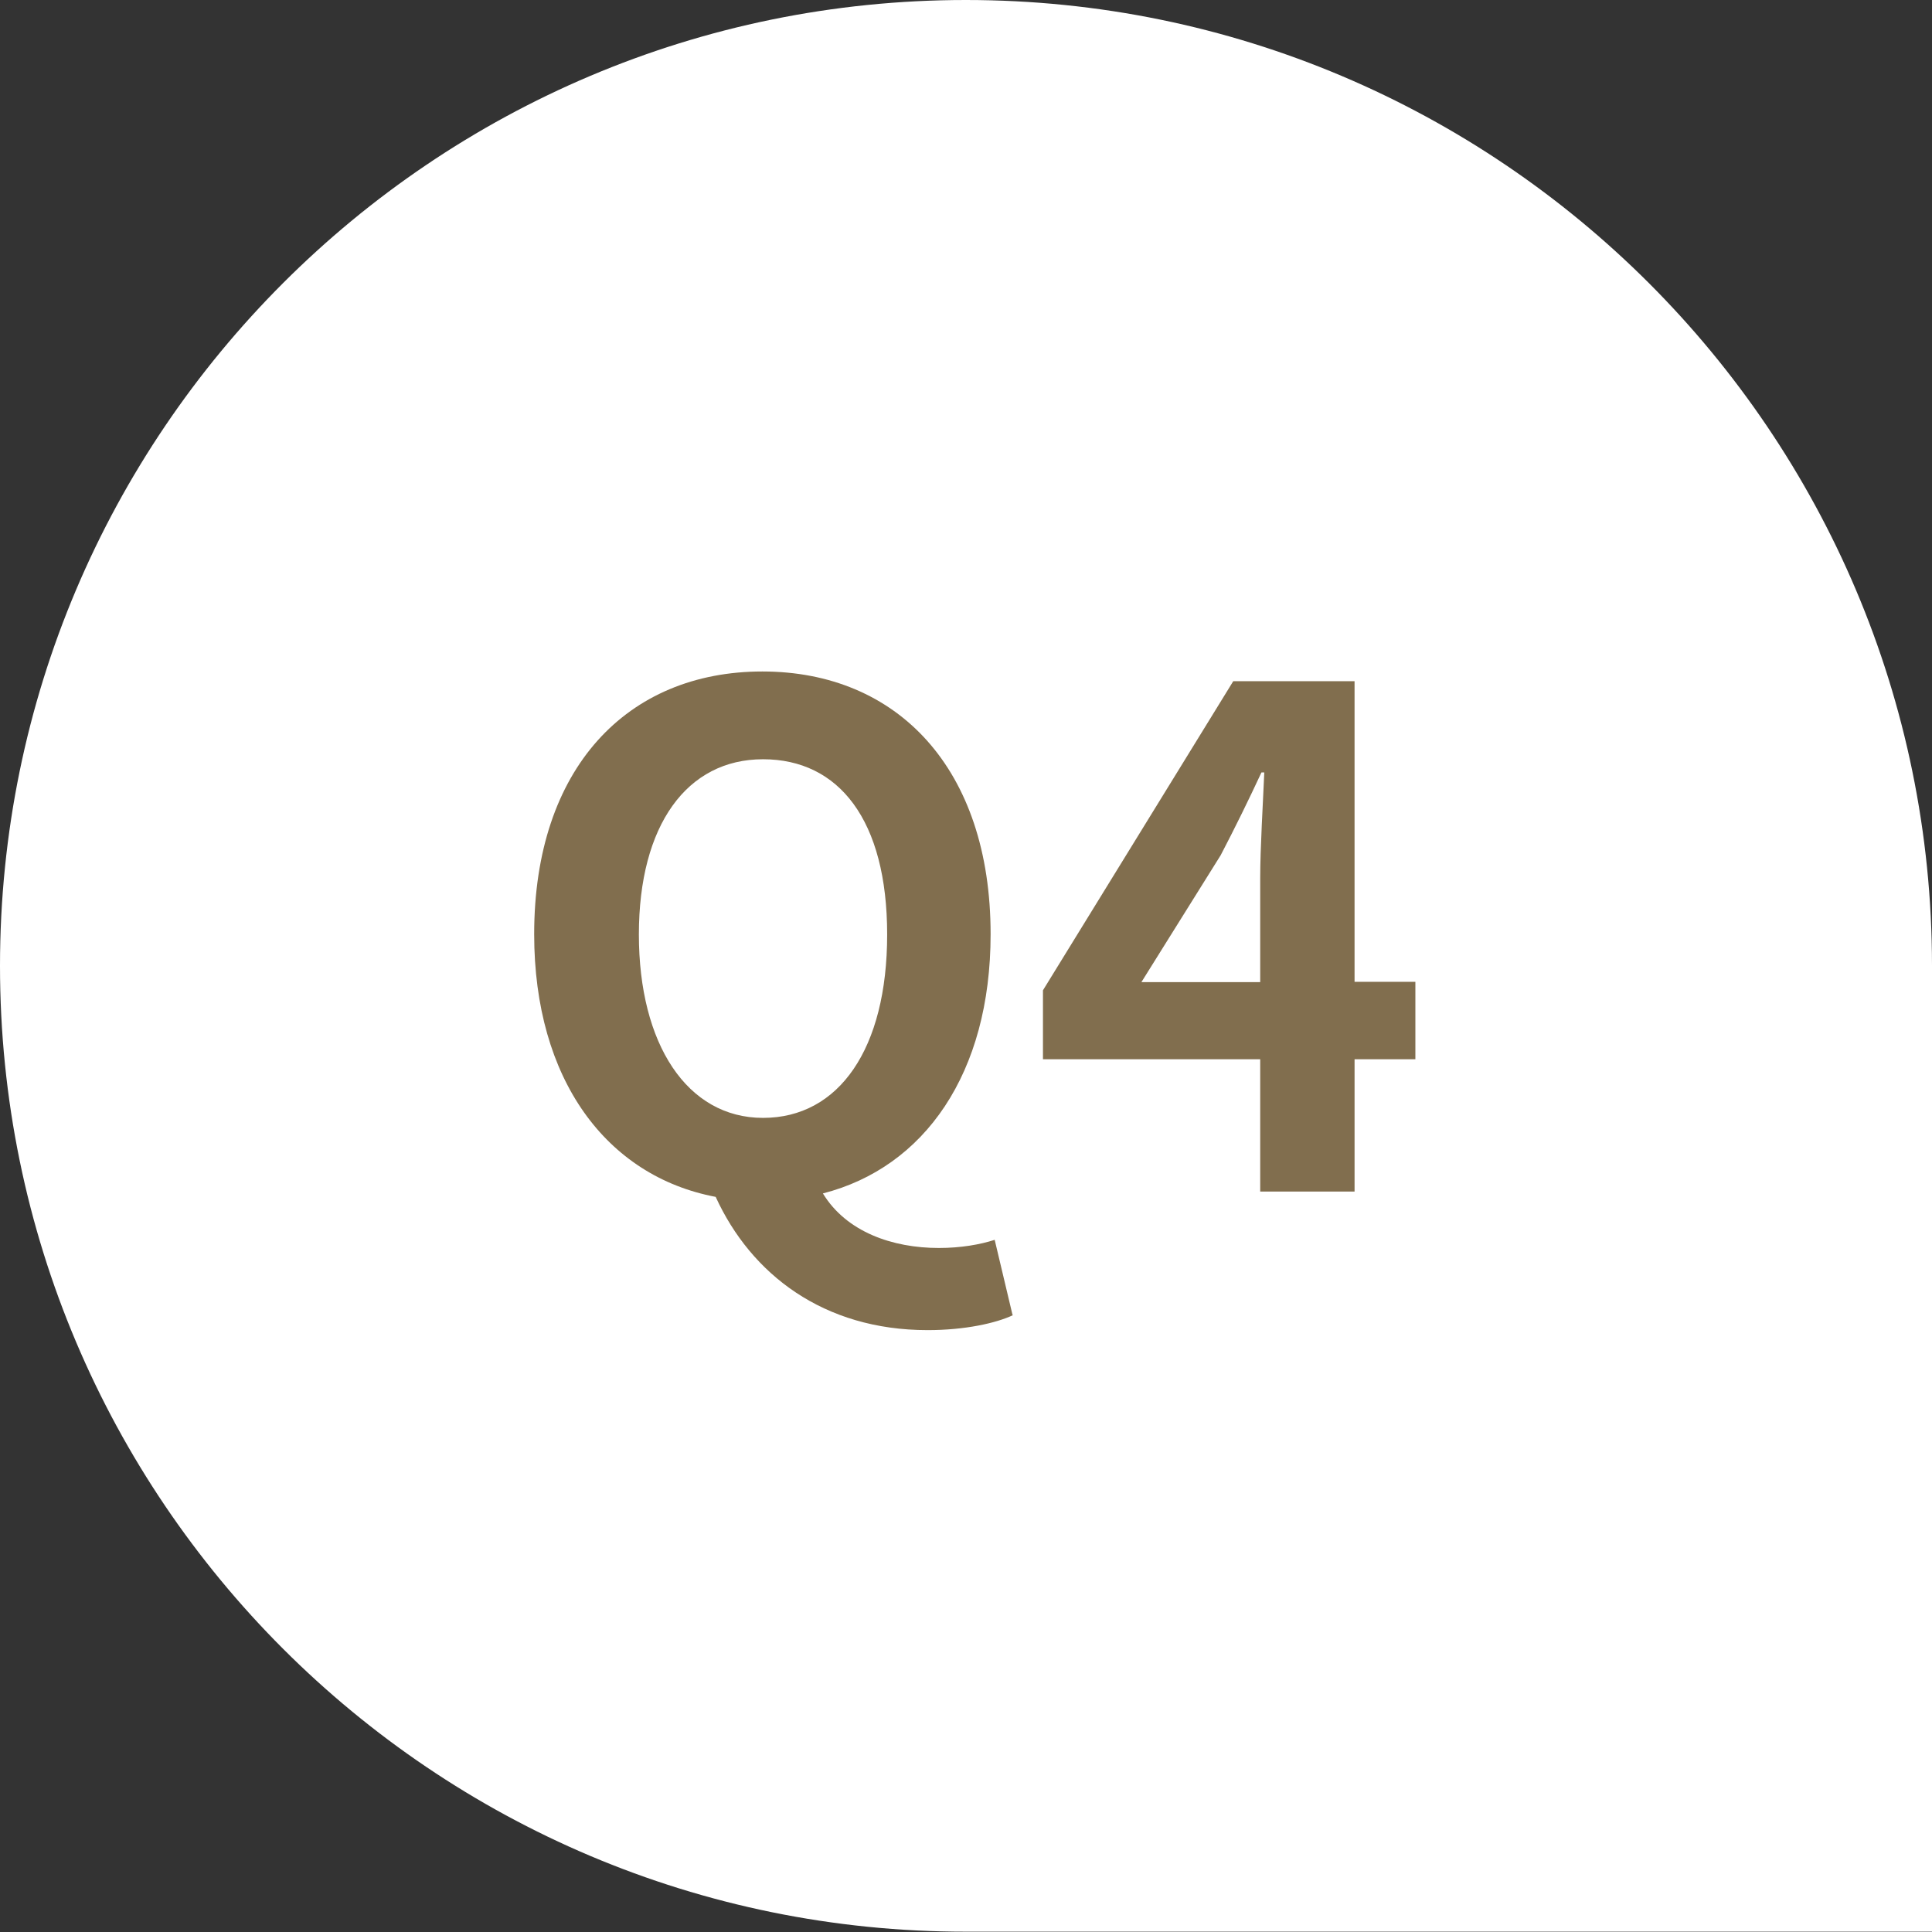
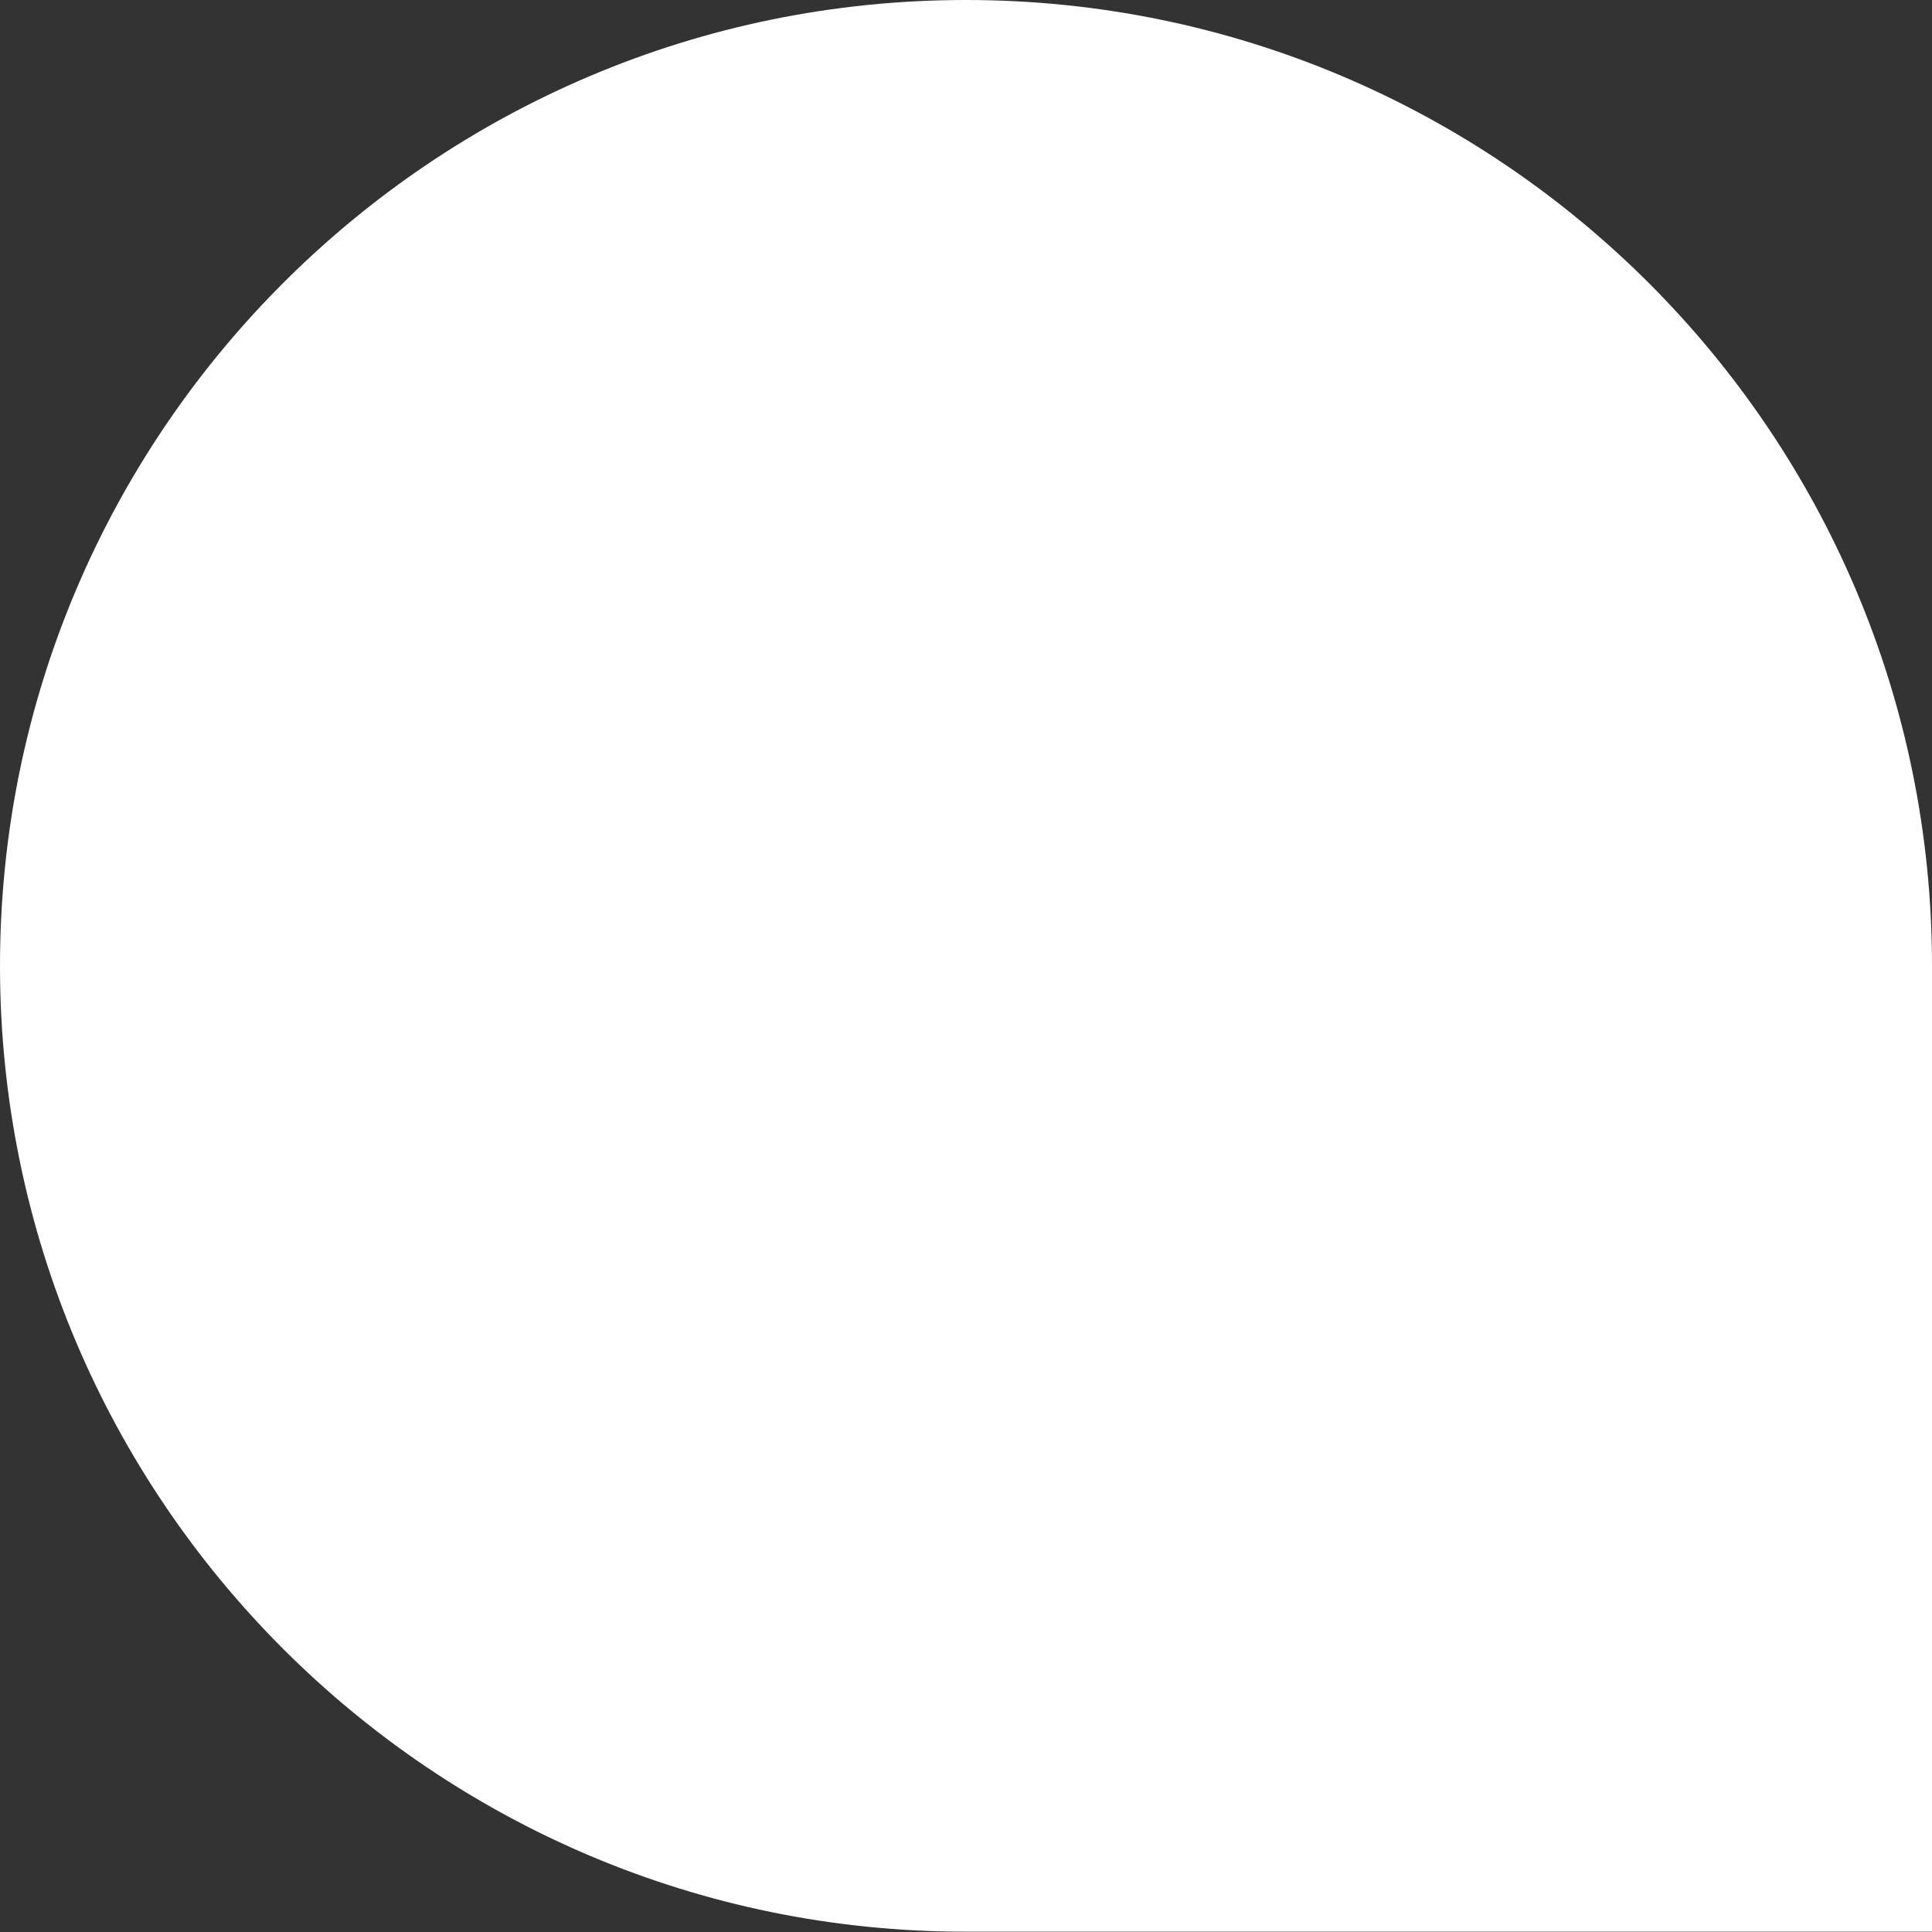
<svg xmlns="http://www.w3.org/2000/svg" id="Layer_2" viewBox="0 0 61.63 61.63">
  <rect x="0" y="0" width="61.63" height="61.63" fill="#333333" stroke="none" />
  <defs>
    <style>.cls-1{fill:#816e4e;}.cls-1,.cls-2{stroke-width:0px;}.cls-2{fill:#fff;}</style>
  </defs>
  <g id="Layer_1-2">
    <path class="cls-2" d="M30.81,0h0C47.82,0,61.63,13.81,61.63,30.81v30.81h-30.81C13.81,61.63,0,47.82,0,30.81H0C0,13.81,13.81,0,30.81,0Z" />
-     <path class="cls-1" d="M32.32,41.95c-.55.26-1.54.48-2.73.48-3.32,0-5.63-1.78-6.76-4.25-3.48-.66-5.79-3.74-5.79-8.38,0-5.3,2.97-8.38,7.28-8.38s7.28,3.1,7.28,8.38c0,4.44-2.11,7.44-5.35,8.27.75,1.23,2.22,1.74,3.7,1.74.7,0,1.32-.11,1.78-.26l.57,2.4ZM24.34,35.66c2.42,0,3.96-2.2,3.96-5.85s-1.54-5.59-3.96-5.59-3.96,2.09-3.96,5.59,1.54,5.85,3.96,5.85Z" />
-     <path class="cls-1" d="M45.15,33.79h-1.94v4.22h-3.01v-4.22h-6.93v-2.2l6.07-9.86h3.87v9.59h1.94v2.46ZM40.2,31.33v-3.32c0-.95.09-2.42.13-3.37h-.09c-.4.86-.84,1.76-1.3,2.64l-2.53,4.05h3.78Z" />
  </g>
</svg>